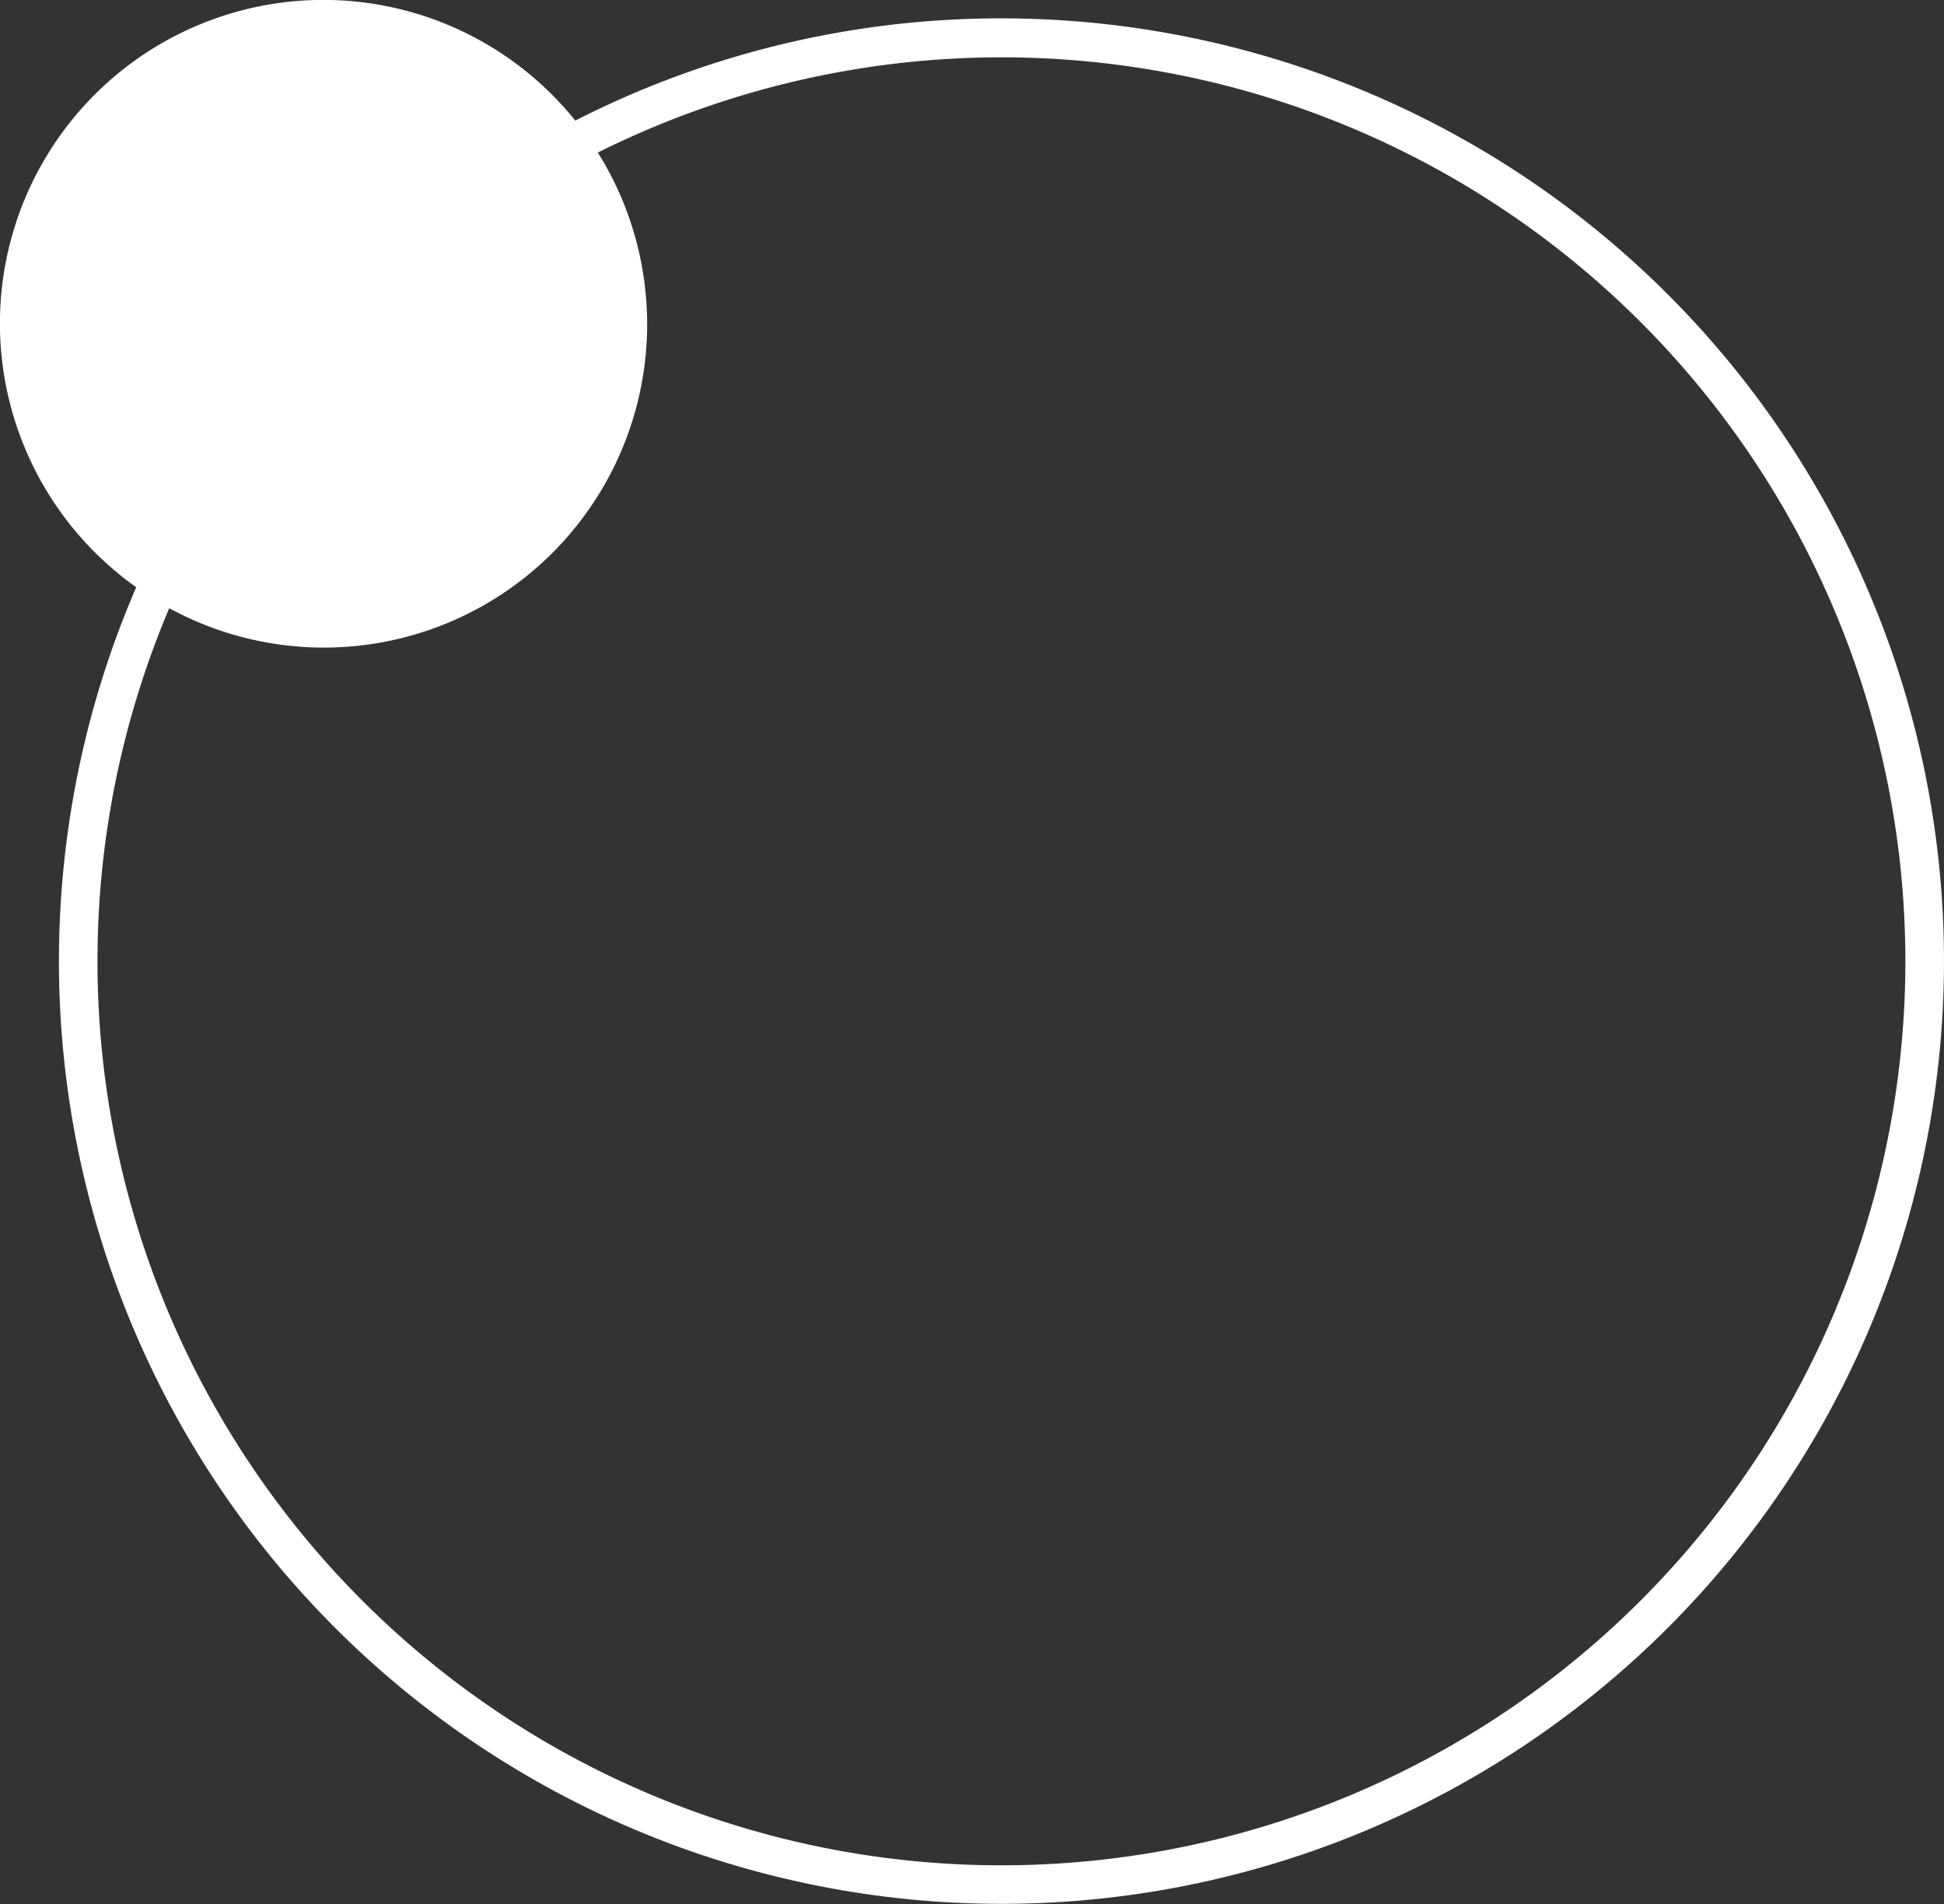
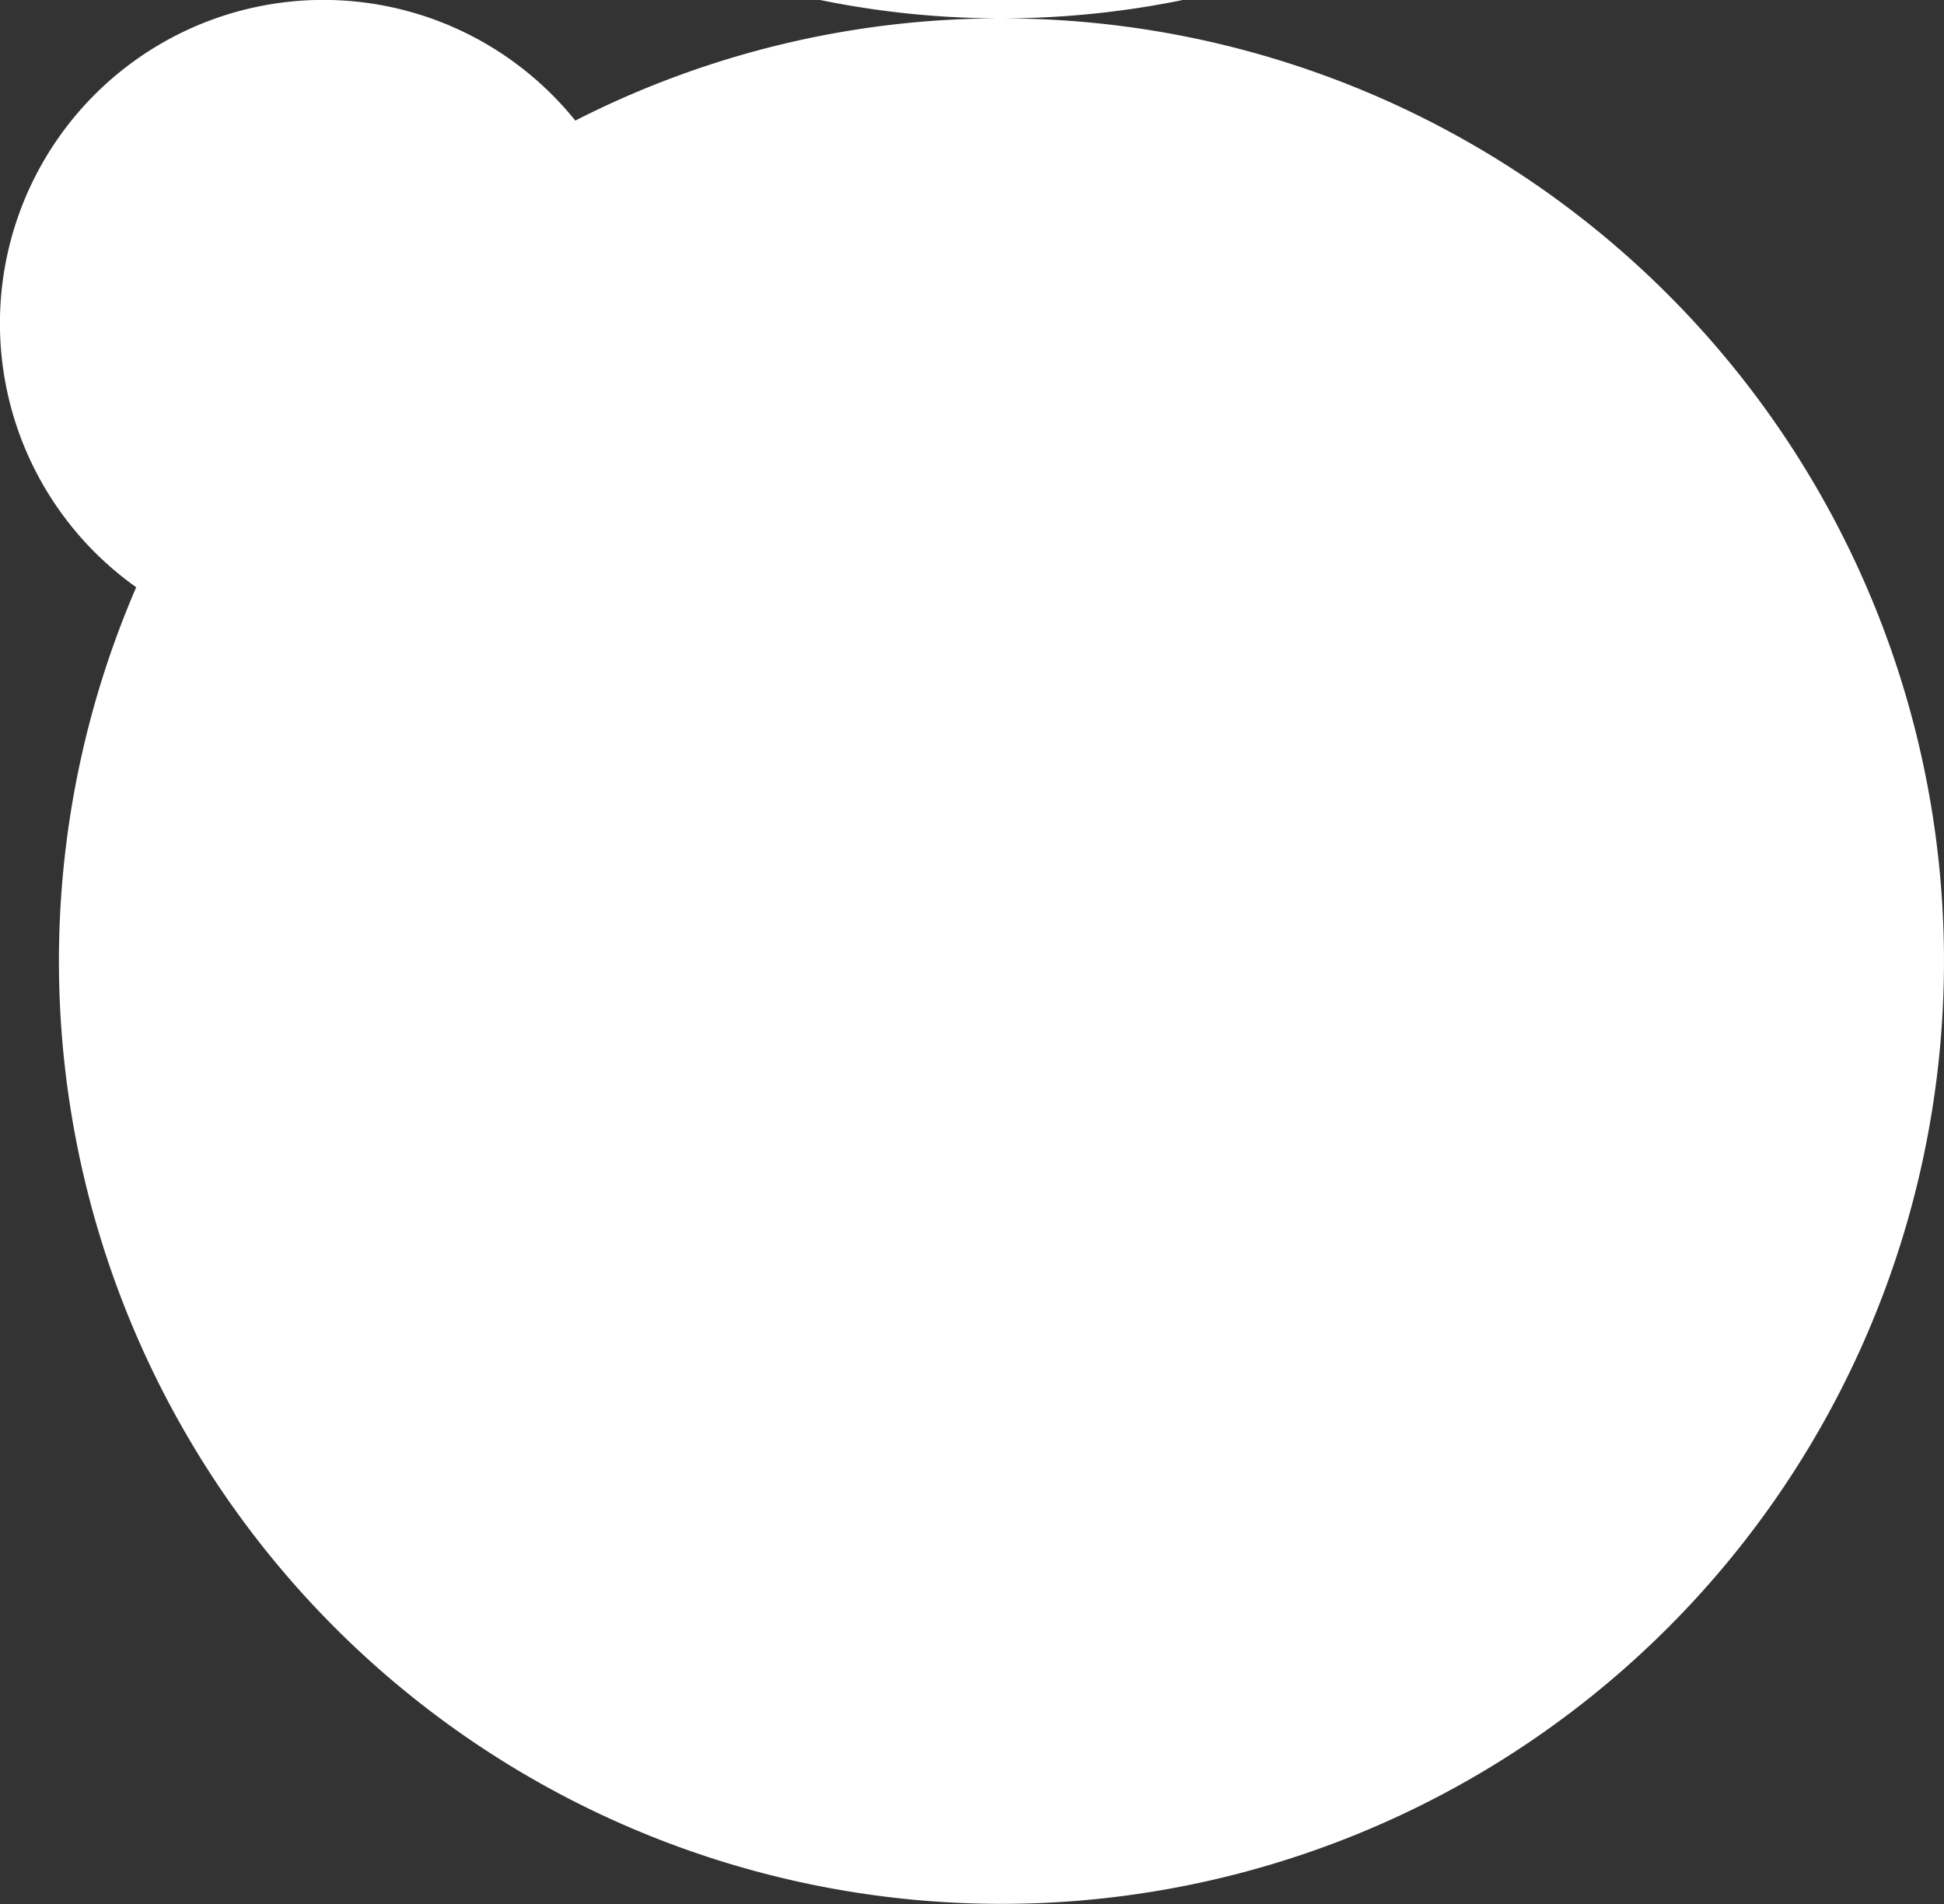
<svg xmlns="http://www.w3.org/2000/svg" width="100.586" height="98.496" viewBox="0 0 100.586 98.496">
  <rect x="0" y="0" width="100.586" height="98.496" fill="#333333" stroke="none" />
  <g transform="translate(0 0)">
    <g transform="translate(0 0)">
-       <path d="M208.846,372.472A48.428,48.428,0,0,0,186.8,377.76a16.734,16.734,0,1,0-22.719,24.14,48.768,48.768,0,1,0,44.764-29.428Zm0,95.543a46.768,46.768,0,0,1-43.056-65.03,16.728,16.728,0,0,0,22.176-23.571,46.763,46.763,0,1,1,20.88,88.6Z" transform="translate(-157.033 -371.522)" fill="#fff" />
+       <path d="M208.846,372.472A48.428,48.428,0,0,0,186.8,377.76a16.734,16.734,0,1,0-22.719,24.14,48.768,48.768,0,1,0,44.764-29.428Za46.768,46.768,0,0,1-43.056-65.03,16.728,16.728,0,0,0,22.176-23.571,46.763,46.763,0,1,1,20.88,88.6Z" transform="translate(-157.033 -371.522)" fill="#fff" />
    </g>
  </g>
</svg>